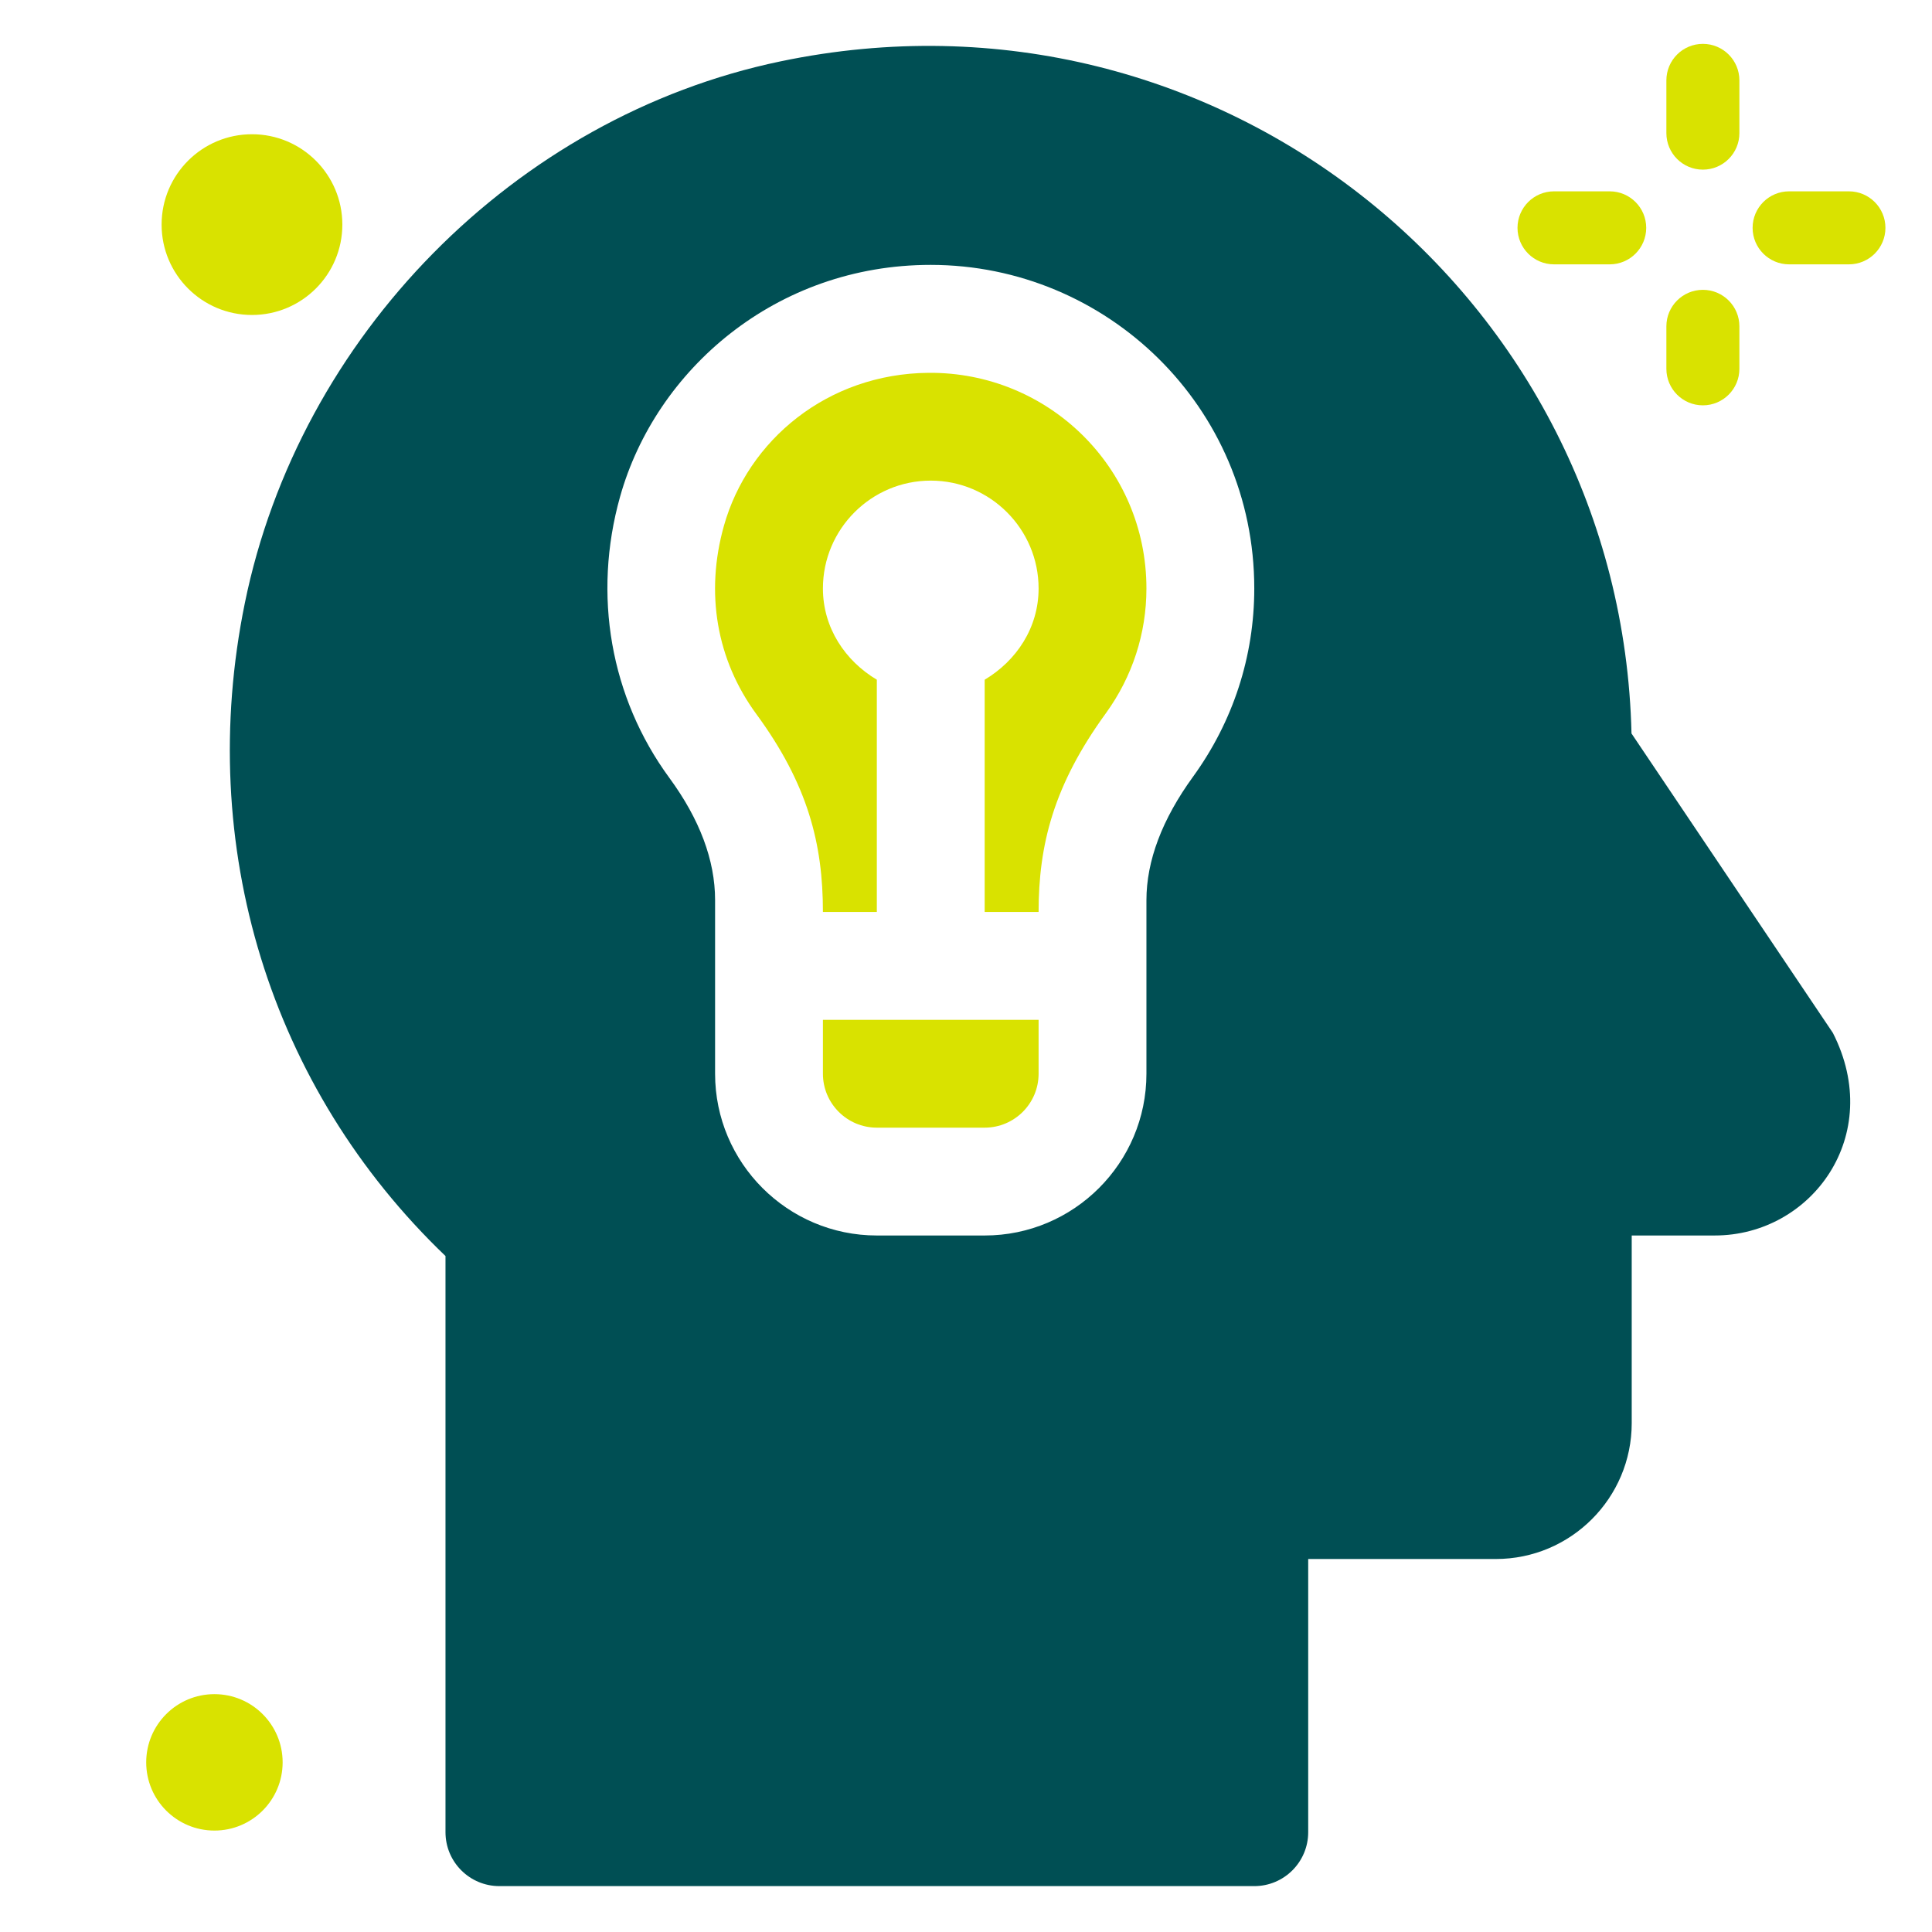
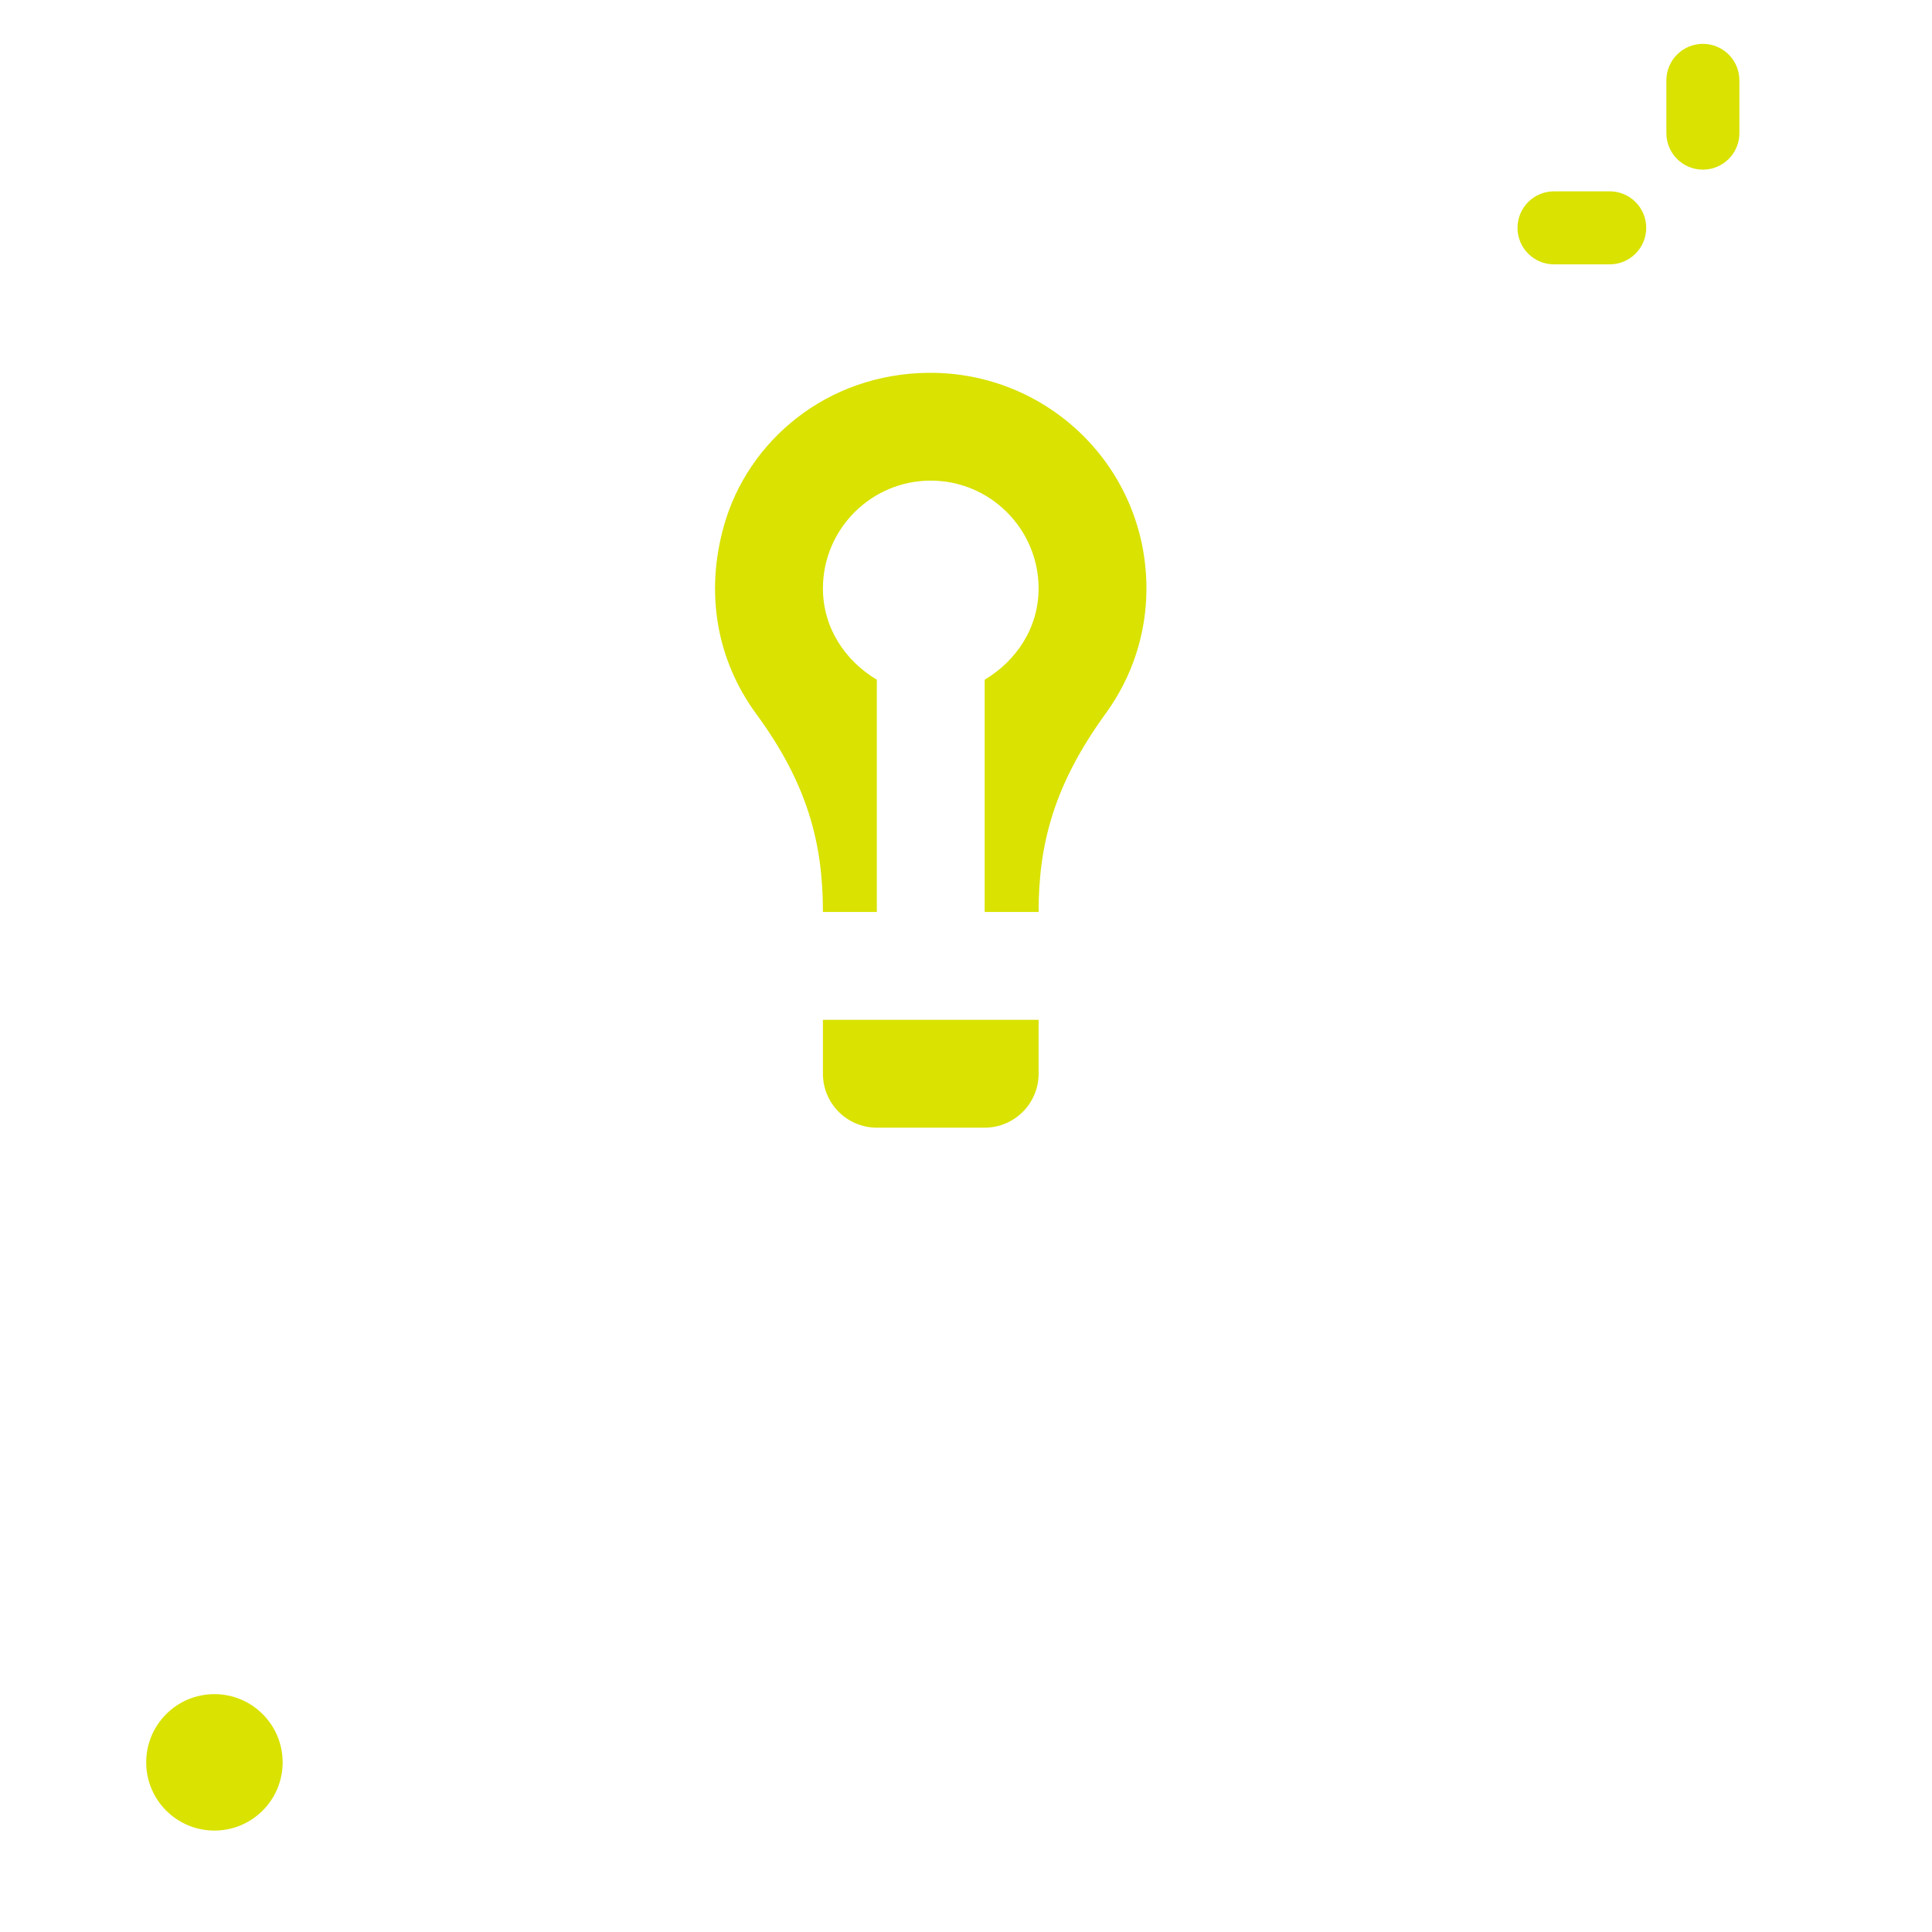
<svg xmlns="http://www.w3.org/2000/svg" xmlns:ns1="http://www.serif.com/" width="100%" height="100%" viewBox="0 0 192 192" version="1.1" xml:space="preserve" style="fill-rule:evenodd;clip-rule:evenodd;stroke-linejoin:round;stroke-miterlimit:2;">
-   <rect id="Artboard1" x="0" y="0" width="192" height="192" style="fill:none;" />
  <g>
    <g id="_5fbbacb029d3b710fa34465b_storytelling" ns1:id="5fbbacb029d3b710fa34465b_storytelling" />
    <g>
      <path d="M81.781,101.348l-0,5.358c-0,2.957 2.402,5.359 5.358,5.359l10.717,-0c2.957,-0 5.359,-2.402 5.359,-5.359l-0,-5.358l-21.434,-0Z" style="fill:#d9e200;fill-rule:nonzero;" />
    </g>
    <g>
      <path d="M92.278,37.051c-10.064,0.085 -17.951,6.715 -20.335,15.202c-1.879,6.677 -0.733,13.323 3.223,18.713c5.128,6.991 6.615,12.903 6.615,19.665l5.358,-0l0,-23.082c-3.143,-1.871 -5.358,-5.155 -5.358,-9.069c-0,-5.908 4.809,-10.717 10.717,-10.717c5.908,0 10.717,4.809 10.717,10.717c-0,3.914 -2.215,7.198 -5.359,9.069l0,23.082l5.359,-0c-0,-6.665 1.484,-12.594 6.682,-19.744c2.638,-3.642 4.034,-7.933 4.034,-12.407c0,-12.048 -9.798,-21.527 -21.653,-21.429Z" style="fill:#d9e200;fill-rule:nonzero;" />
    </g>
    <g>
-       <path d="M182.147,102.645l-20.011,-29.754c-1.008,-43.28 -40.948,-75.913 -84.568,-66.793c-26.441,5.51 -47.838,27.364 -53.239,53.847c-4.924,24.129 2.523,48.195 19.943,64.877l-0,57.259c-0,2.962 2.396,5.359 5.358,5.359l75.019,0c2.961,0 5.358,-2.397 5.358,-5.359l0,-27.149l18.65,0c7.446,0 13.501,-6.054 13.501,-13.501l-0,-18.65l8.257,0c9.607,0 16.931,-9.937 11.732,-20.136Zm-63.579,-25.463c-3.077,4.234 -4.637,8.362 -4.637,12.282l0,17.242c0,8.865 -7.21,16.076 -16.075,16.076l-10.717,-0c-8.864,-0 -16.075,-7.211 -16.075,-16.076l0,-17.263c0,-3.945 -1.528,-8.027 -4.542,-12.135c-5.856,-7.986 -7.646,-18.174 -4.898,-27.954c3.543,-12.614 15.495,-23.035 30.872,-23.03c17.483,0.005 32.152,14.092 32.152,32.156c0.001,6.751 -2.103,13.213 -6.08,18.702Z" style="fill:#004f54;fill-rule:nonzero;" />
-     </g>
+       </g>
  </g>
-   <path d="M183.744,19.015l-5.944,-0c-2.003,-0 -3.628,1.624 -3.628,3.628c-0,2.003 1.625,3.628 3.628,3.628l5.944,-0c2.003,-0 3.628,-1.625 3.628,-3.628c0,-2.004 -1.625,-3.628 -3.628,-3.628Z" style="fill:#d9e200;fill-rule:nonzero;" />
  <path d="M169.231,4.359c-2.004,0 -3.628,1.625 -3.628,3.628l-0,5.244c-0,2.003 1.624,3.628 3.628,3.628c2.003,-0 3.628,-1.625 3.628,-3.628l-0,-5.244c-0,-2.004 -1.625,-3.628 -3.628,-3.628Z" style="fill:#d9e200;fill-rule:nonzero;" />
  <path d="M159.971,19.015l-5.535,-0c-2.003,-0 -3.628,1.624 -3.628,3.628c0,2.003 1.625,3.628 3.628,3.628l5.535,-0c2.003,-0 3.628,-1.625 3.628,-3.628c-0,-2.004 -1.624,-3.628 -3.628,-3.628Z" style="fill:#d9e200;fill-rule:nonzero;" />
-   <path d="M169.231,28.803c-2.004,-0 -3.628,1.625 -3.628,3.628l-0,4.223c-0,2.003 1.624,3.628 3.628,3.628c2.003,-0 3.628,-1.625 3.628,-3.628l-0,-4.223c-0,-2.004 -1.625,-3.628 -3.628,-3.628Z" style="fill:#d9e200;fill-rule:nonzero;" />
  <circle cx="21.309" cy="175.141" r="6.779" style="fill:#d9e200;" />
-   <circle cx="25.041" cy="22.321" r="8.981" style="fill:#d9e200;" />
</svg>